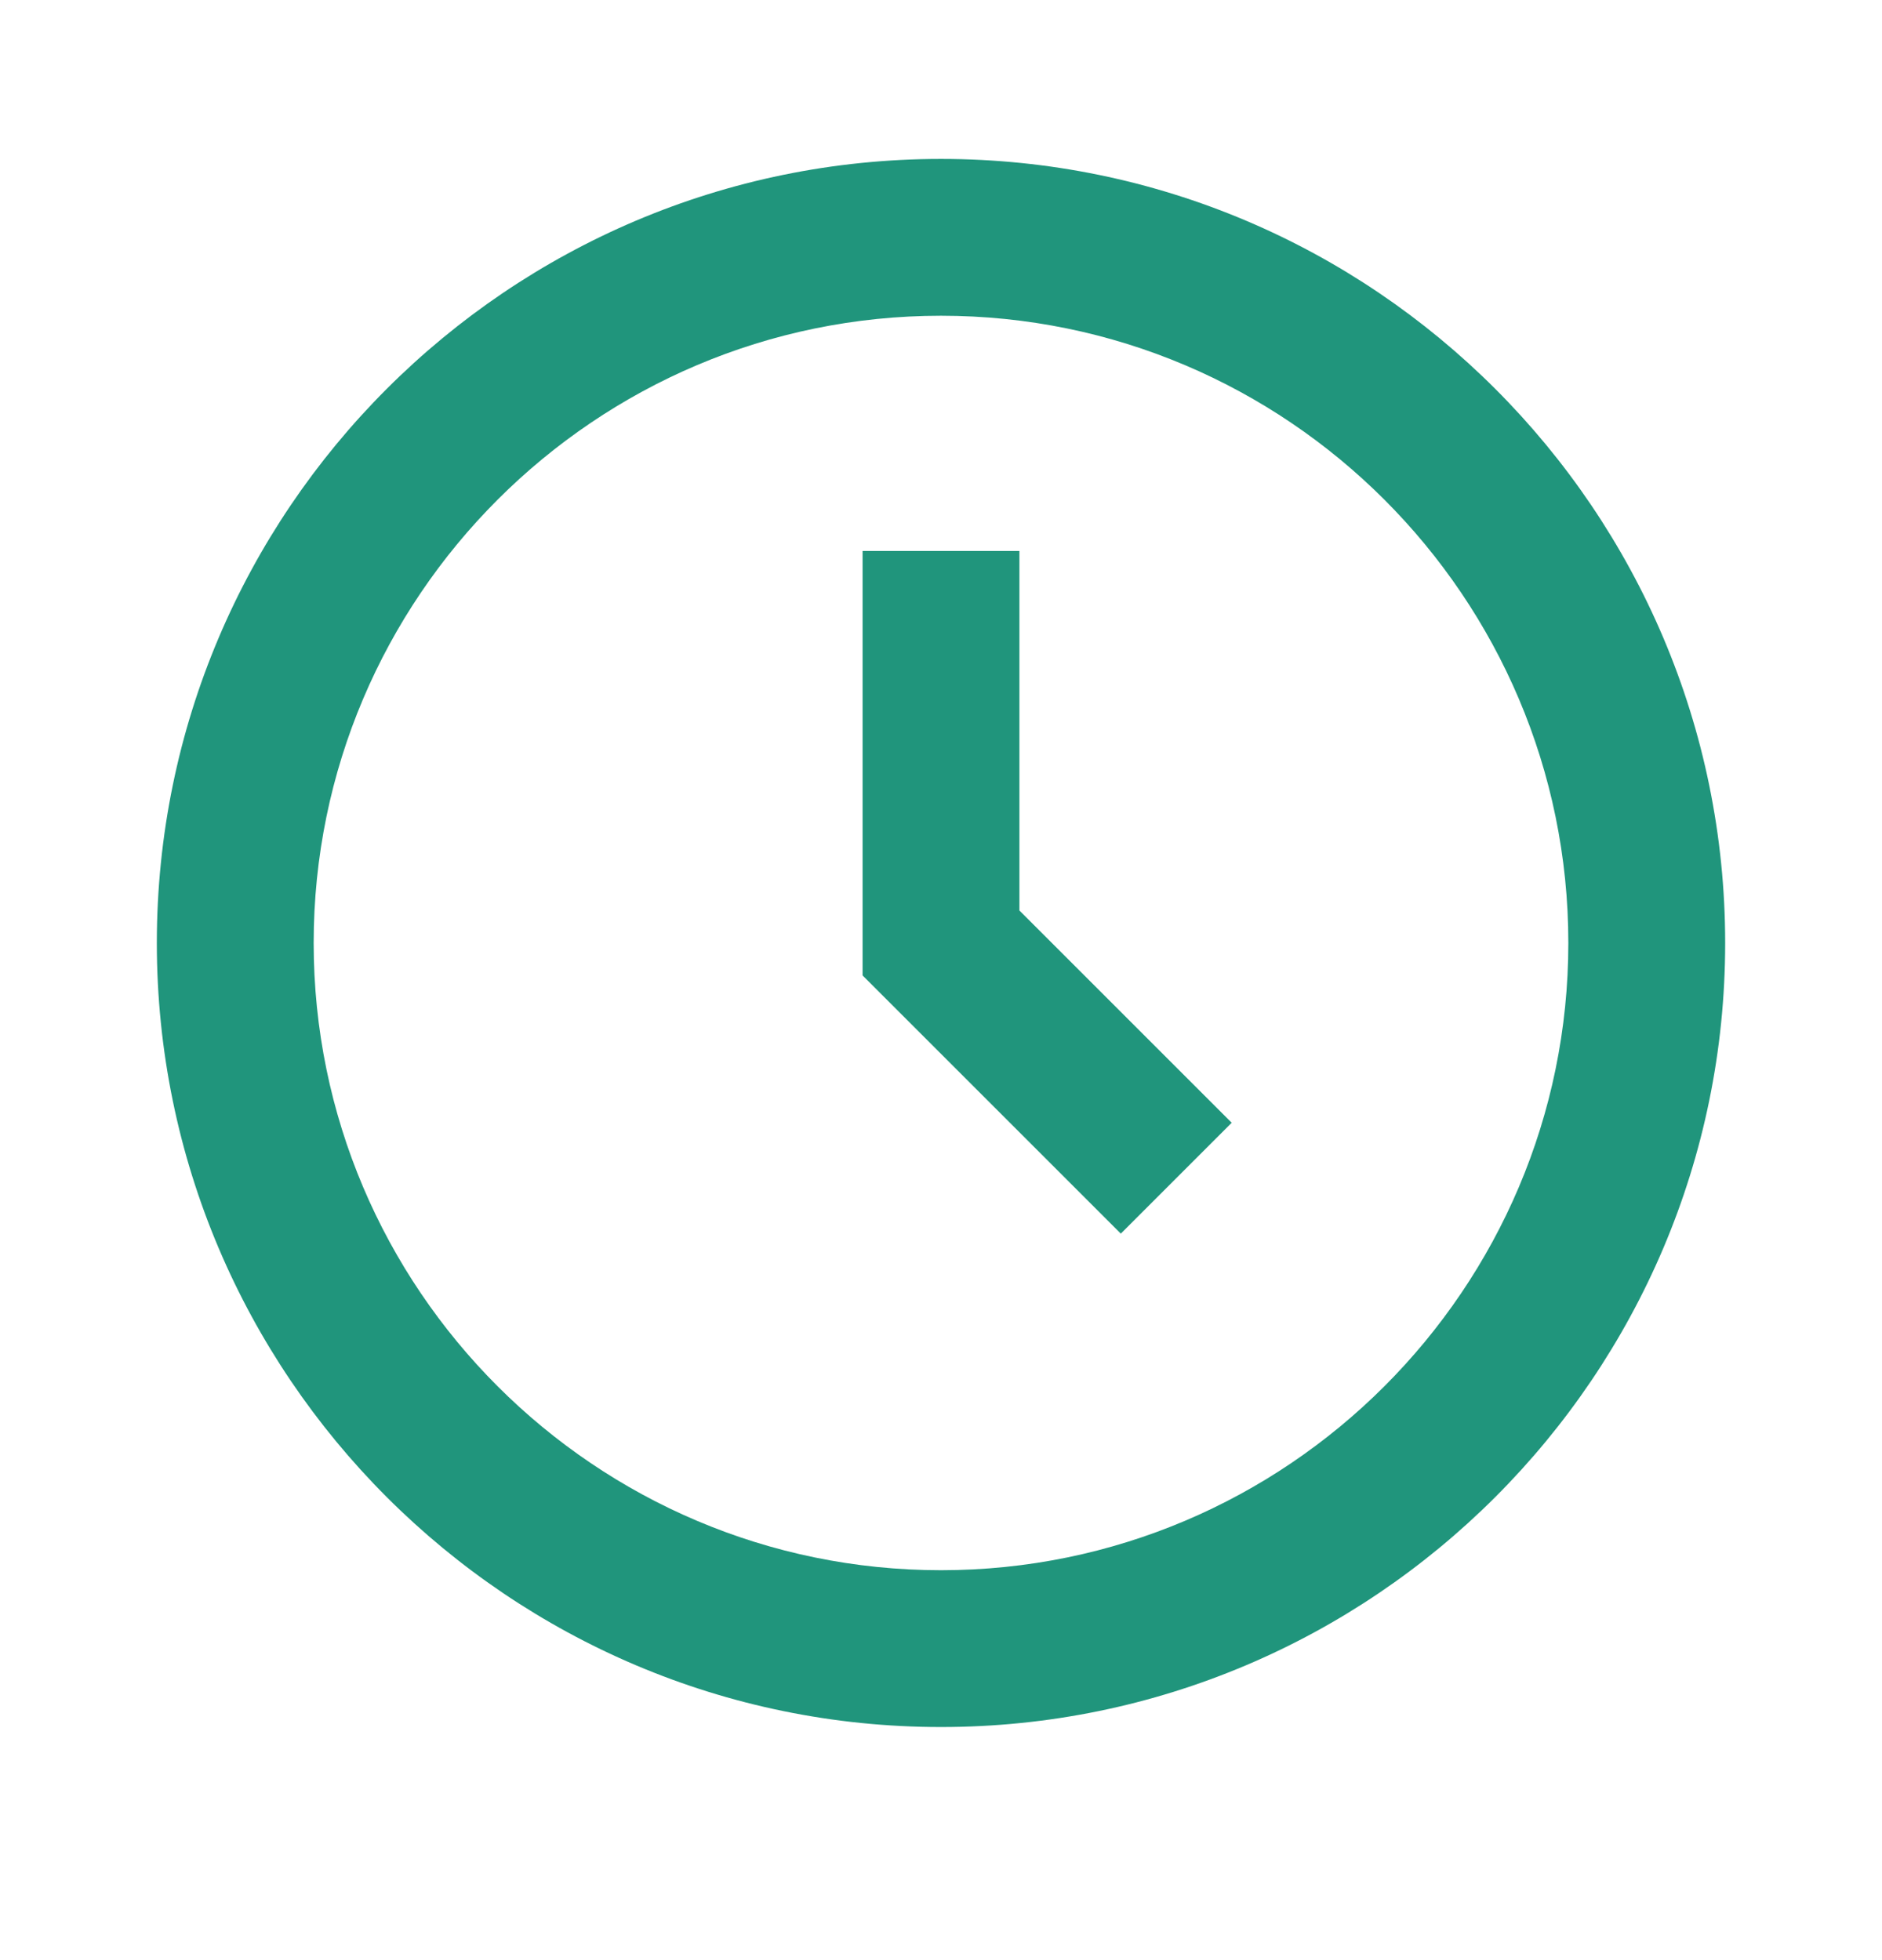
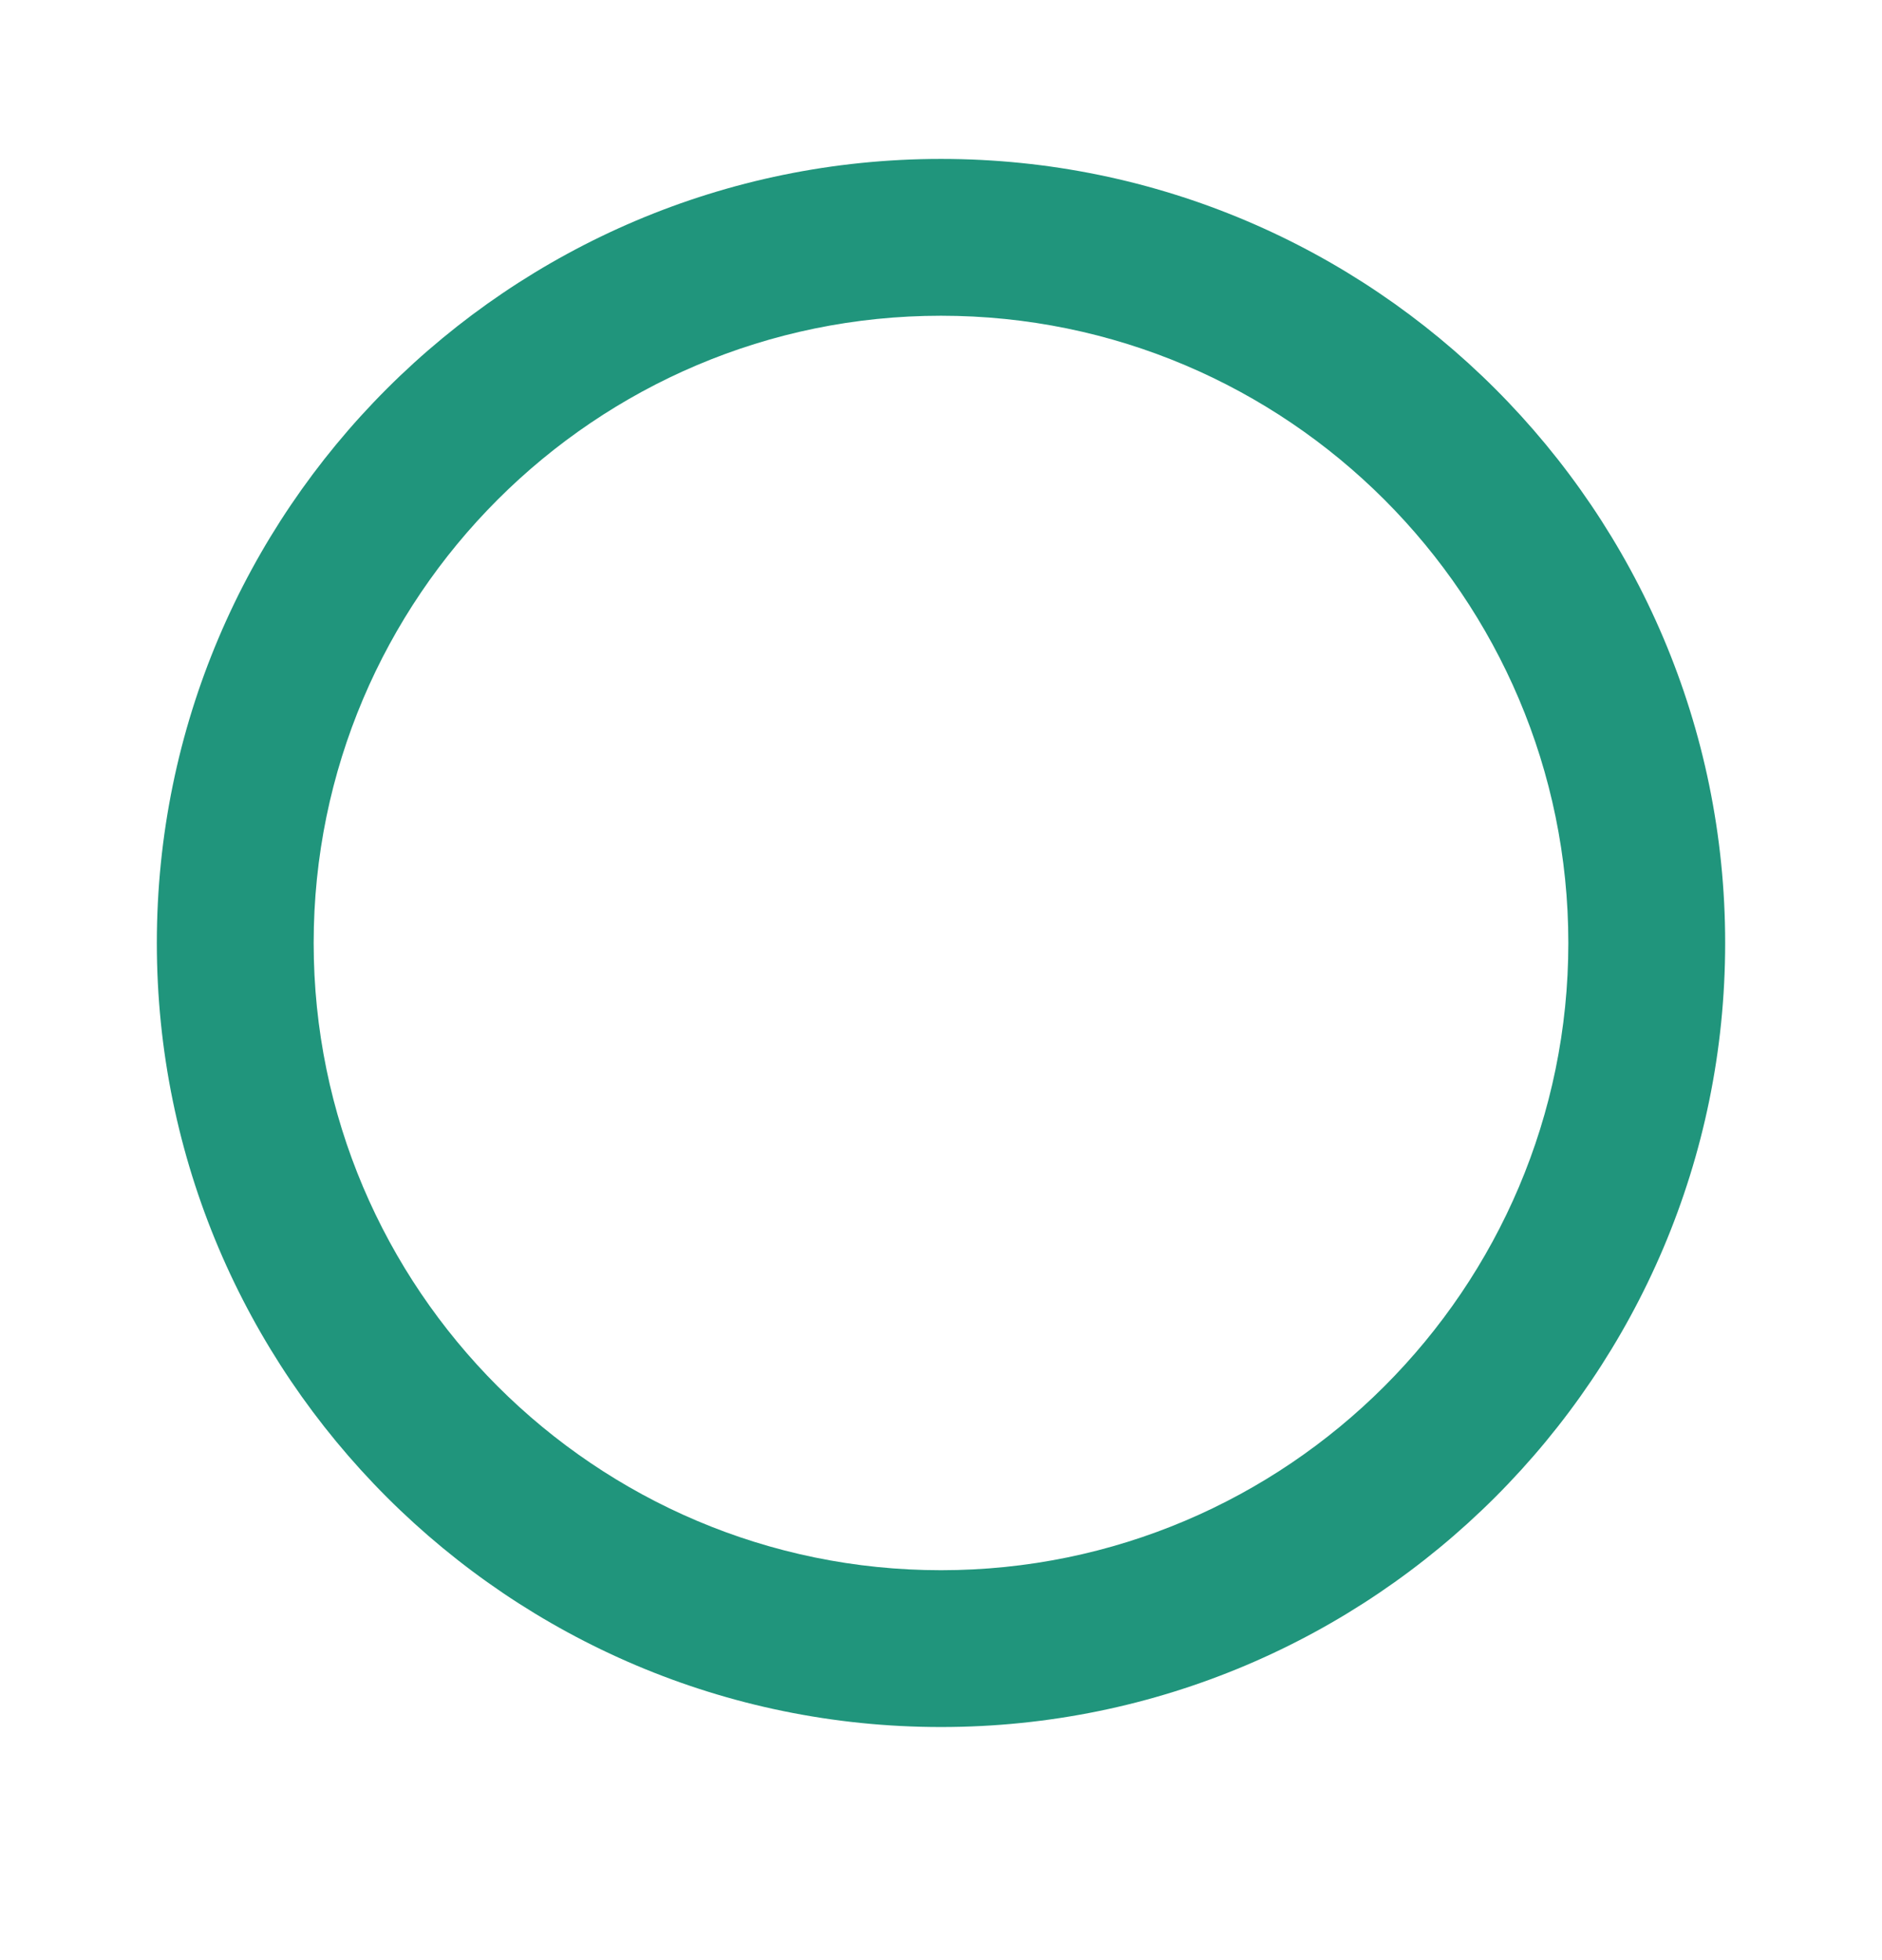
<svg xmlns="http://www.w3.org/2000/svg" width="24" height="25" viewBox="0 0 24 25" fill="none">
  <path d="M12 2.027C6.486 2.027 2 6.513 2 12.027C2 17.541 6.486 22.027 12 22.027C17.514 22.027 22 17.541 22 12.027C22 6.513 17.514 2.027 12 2.027ZM12 20.027C7.589 20.027 4 16.438 4 12.027C4 7.616 7.589 4.027 12 4.027C16.411 4.027 20 7.616 20 12.027C20 16.438 16.411 20.027 12 20.027Z" fill="#20957C" />
-   <path d="M13 7.027H11V12.441L14.293 15.734L15.707 14.32L13 11.613V7.027Z" fill="#20957C" />
</svg>